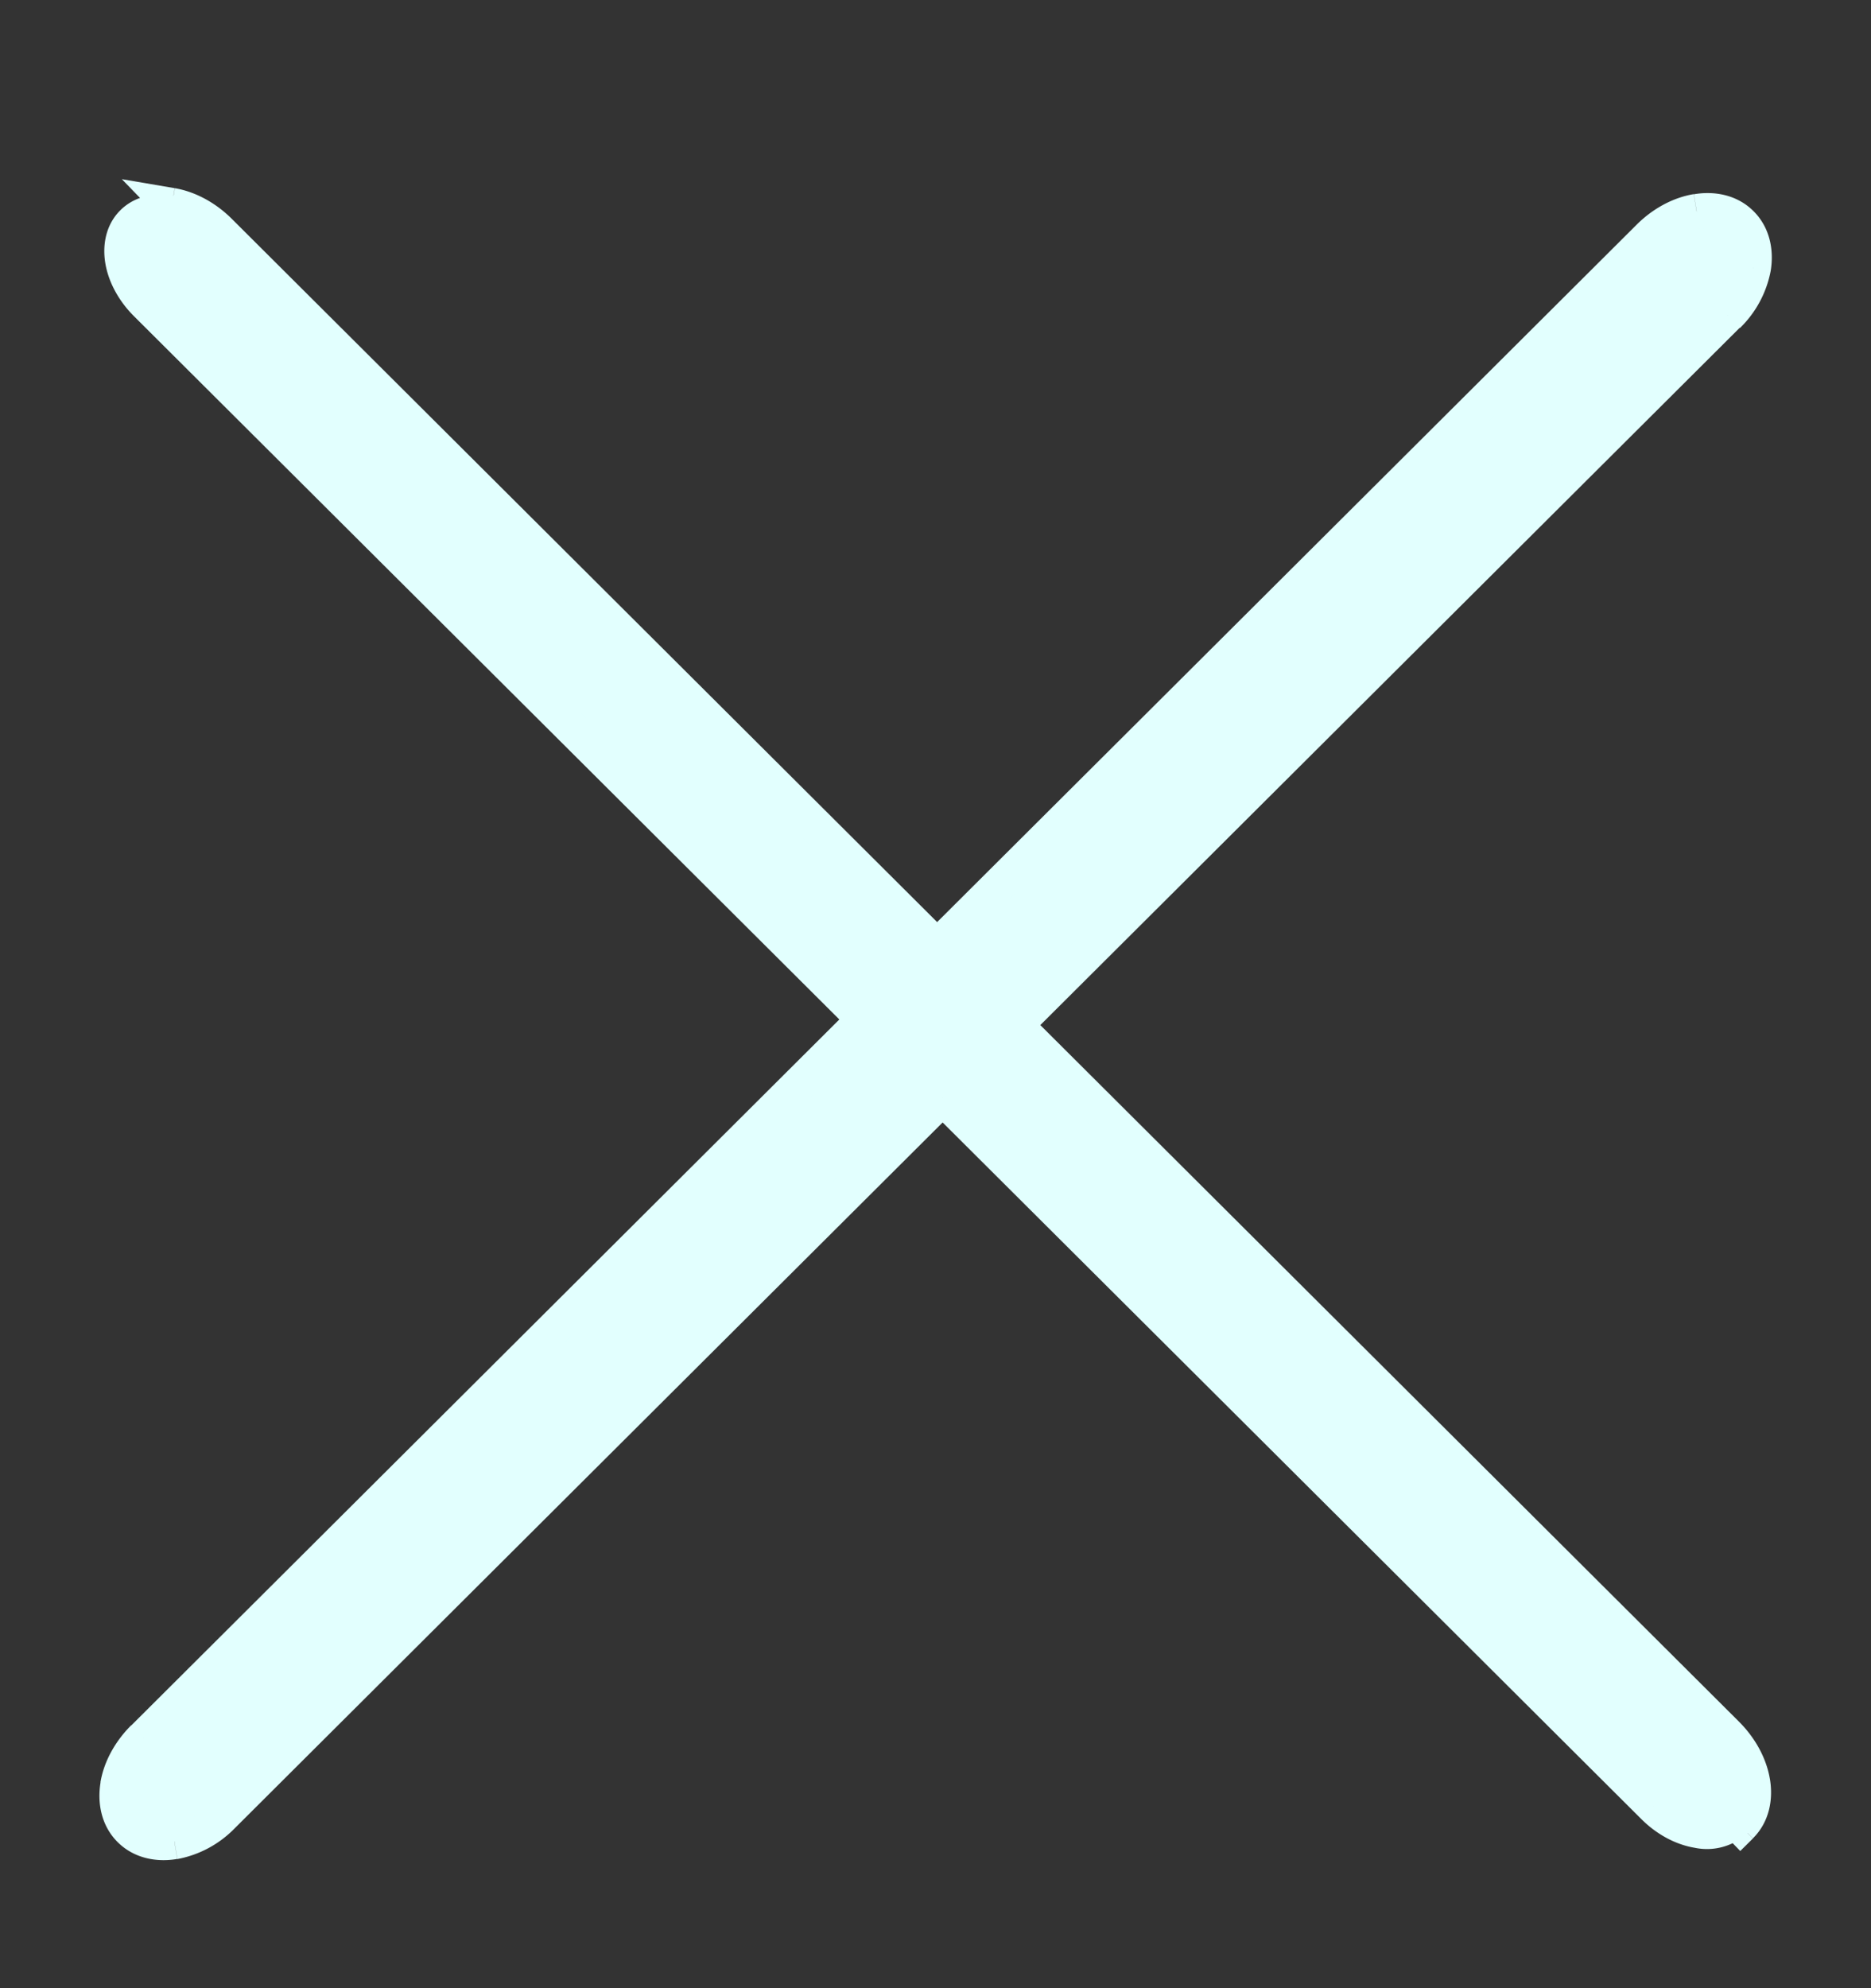
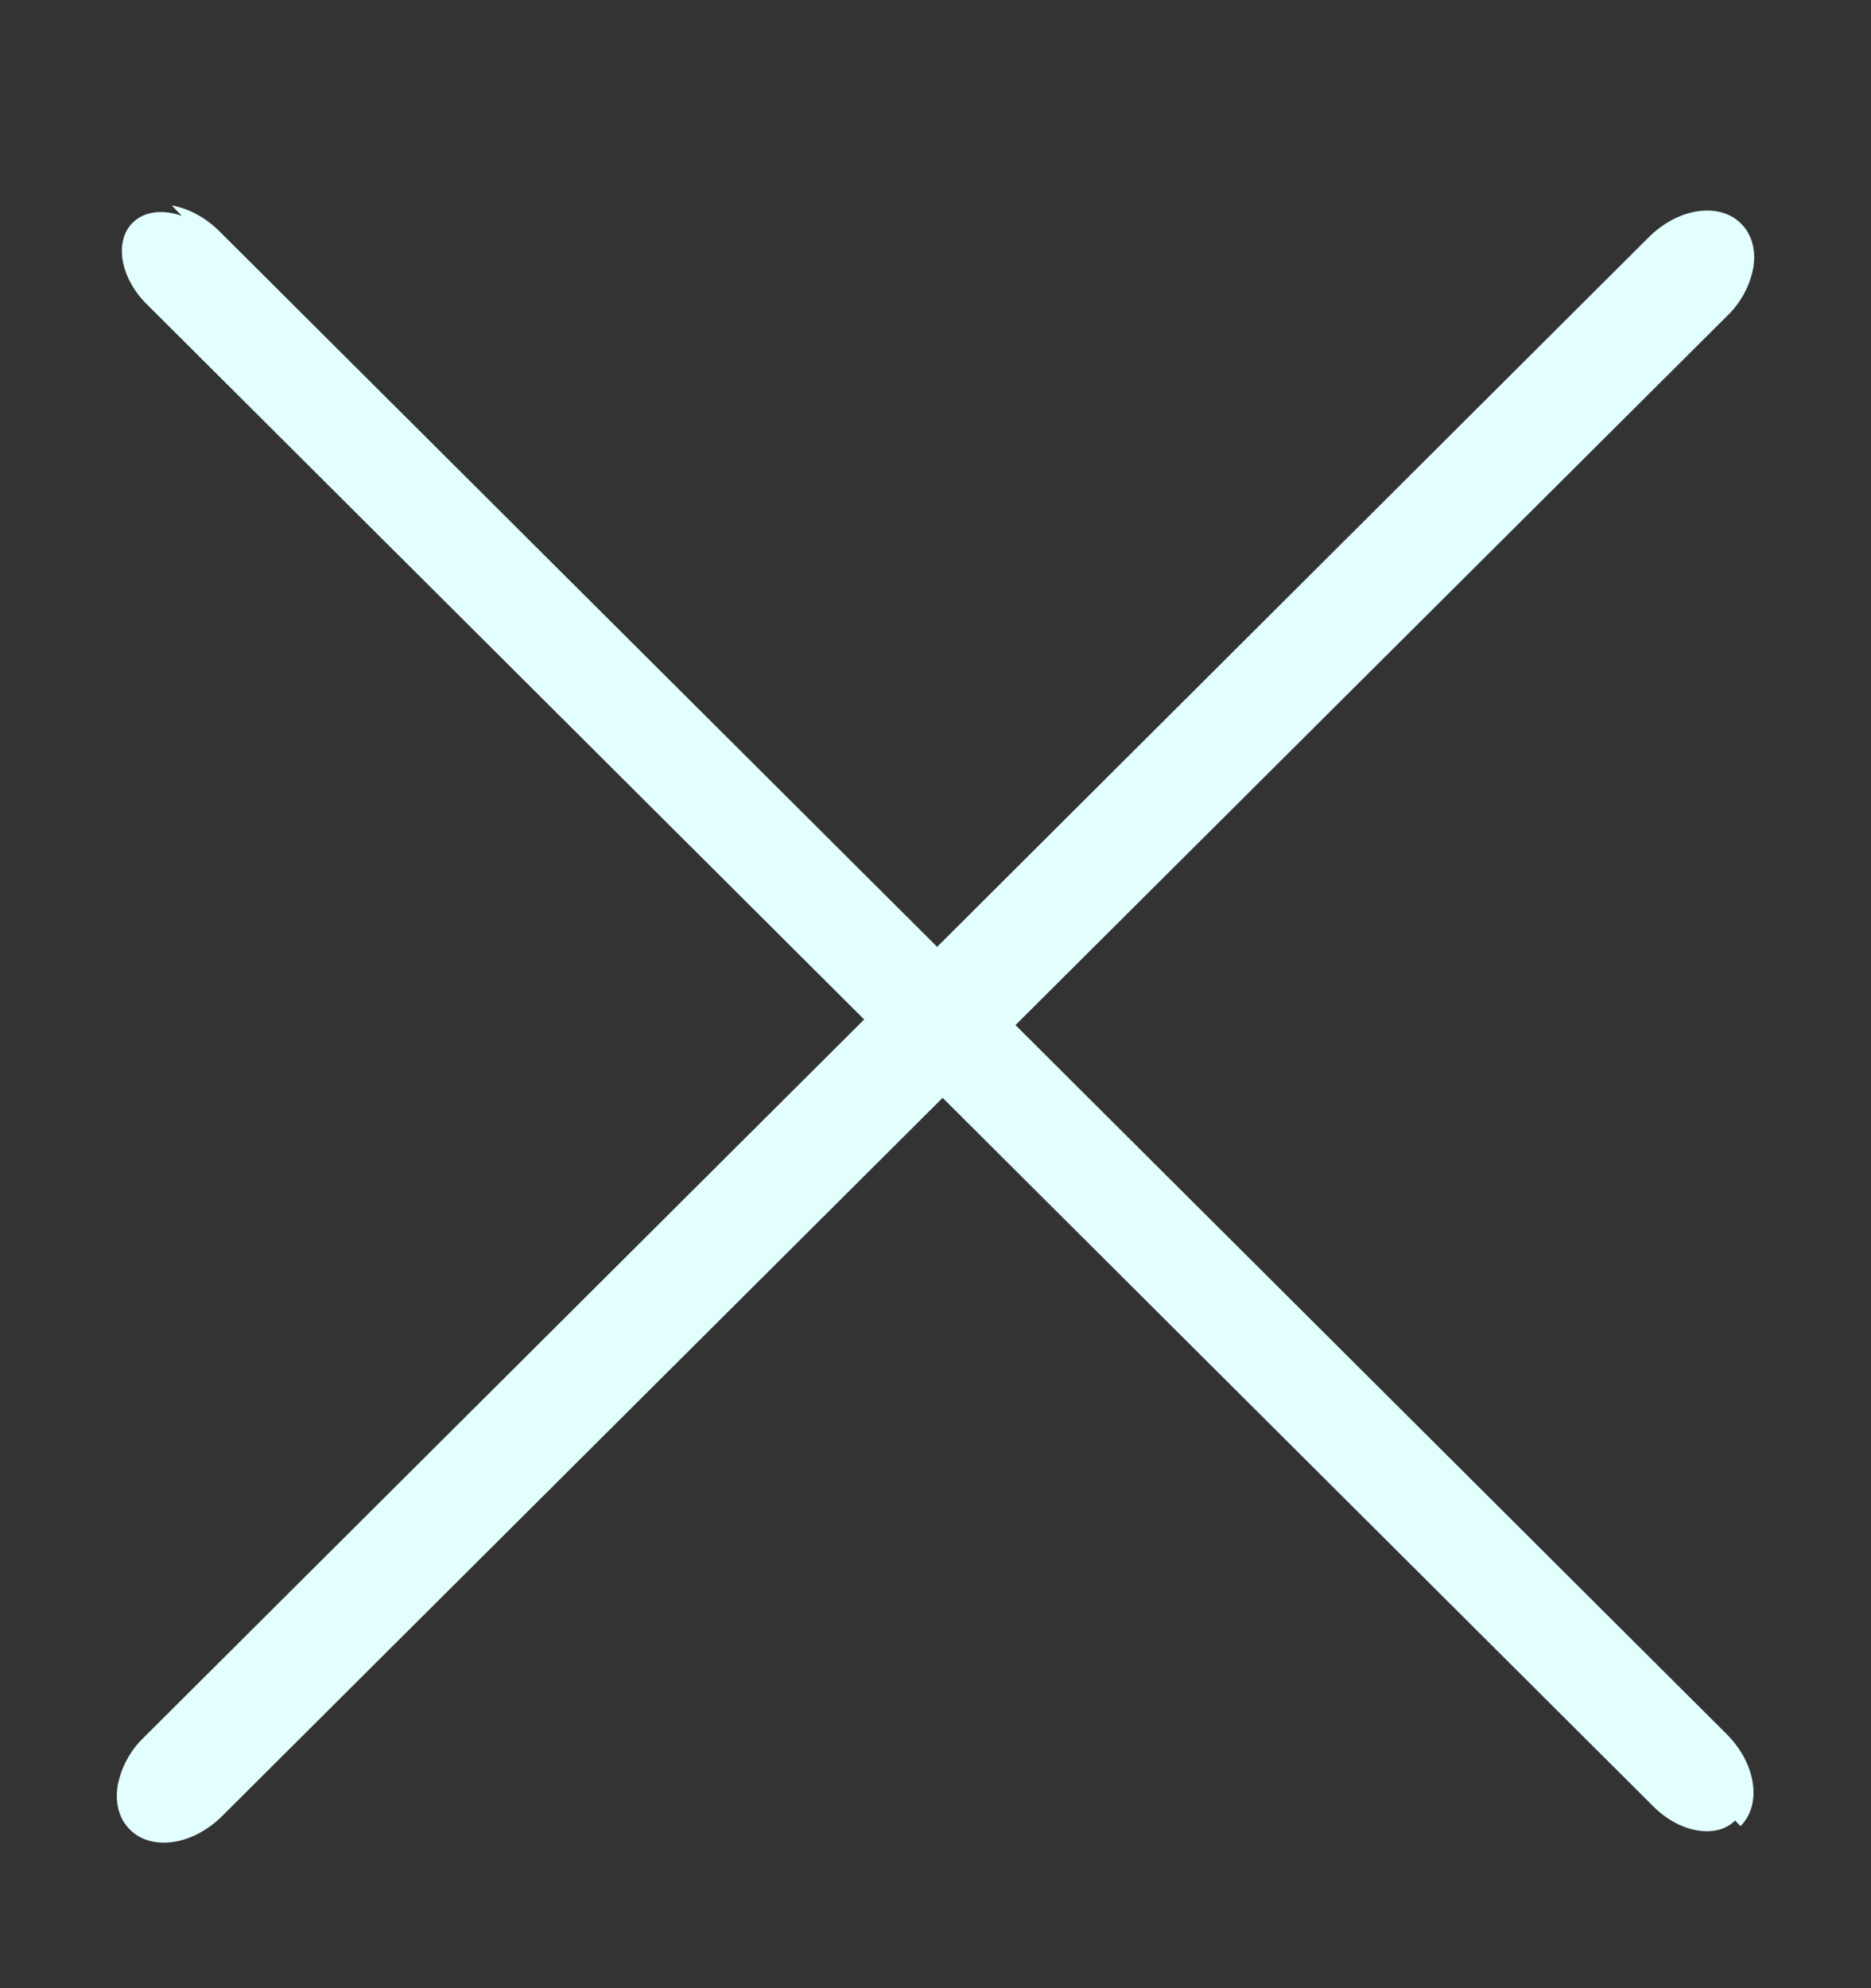
<svg xmlns="http://www.w3.org/2000/svg" width="16" height="17" fill="#e2fffe">
  <rect width="100%" height="100%" fill="#333333" stroke="none" />
  <path fill-rule="evenodd" d="M14.838 15.566c-.16.16-.472.106-.697-.118l-6.08-6.061L1.9 15.528c-.121.12-.267.197-.408.22s-.282-.005-.381-.104-.128-.239-.104-.38a.77.77 0 0 1 .221-.406L7.39 8.717 1.253 2.599c-.225-.224-.278-.535-.119-.694.1-.1.26-.116.421-.059l-.086-.089c.141.024.287.101.408.221l6.137 6.118L14.1 2.028c.121-.12.267-.197.408-.22s.282.005.381.104.128.239.104.38a.77.77 0 0 1-.221.407L8.684 8.765l6.081 6.062c.121.121.198.266.222.407s-.004.281-.103.38l-.046-.047z" />
-   <path d="M14.838 15.566l-.106-.106h0l.106.106zm.001-.001l.108-.104-.106-.109-.108.108.106.106zm-.697-.118l.106-.106h0l-.106.106zm-6.08-6.061l.106-.106-.106-.106-.106.106.106.106zM1.9 15.528l-.106-.106h0l.106.106zm-.408.22l-.025-.148h0l.025.148zm-.381-.104l.106-.106h0l-.106.106zm-.104-.38l.148.025h0l-.148-.025zm.221-.406l.106.106h0l-.106-.106zM7.39 8.717l.106.106.107-.106-.107-.106-.106.106zM1.253 2.599l-.106.106h0l.106-.106zm-.119-.694l-.106-.106h0l.106.106zm.421-.059l-.05.141.158-.246-.108.104zm-.086-.089l.025-.148-.452-.077.319.329.108-.104zm.408.221l-.106.106h0l.106-.106zm6.137 6.118l-.106.106.106.106.106-.106-.106-.106zM14.1 2.028l-.106-.106h0l.106.106zm.408-.22l.025.148h0l-.025-.148zm.381.104l-.106.106h0l.106-.106zm.104.38l-.148-.025h0l.148.025zm-.221.407l-.106-.106.106.106zM8.684 8.765l-.106-.106-.107.106.107.106.106-.106zm6.081 6.062l-.106.106.106-.106zm.222.407l-.148.025h0l.148-.025zm-.103.38l-.108.104.106.109.108-.107-.106-.106zm-.046-.047l.106.106-.105-.107-.106-.106h0l.106.106zm-.696-.119l-.106.106c.132.132.294.218.454.245a.51.51 0 0 0 .455-.126l-.106-.106-.106-.106c-.036.036-.1.059-.192.043s-.199-.069-.292-.162l-.106.106zm-6.08-6.061l-.106.106 6.08 6.061.106-.106.106-.106-6.08-6.061-.106.106zM1.9 15.528l.106.106 6.161-6.142-.106-.106-.106-.106-6.161 6.142.106.106zm-.408.22l.025.148a.92.92 0 0 0 .489-.262l-.106-.106-.106-.106c-.101.101-.22.161-.326.178l.025.148zm-.381-.104l-.106.106c.142.142.337.175.511.145l-.025-.148-.025-.148c-.107.018-.195-.007-.25-.062l-.106.106zm-.104-.38L.86 15.24c-.029.174.004.369.146.511l.106-.106.106-.106c-.055-.055-.08-.142-.062-.249l-.148-.025zm.221-.406l-.106-.106c-.14.14-.234.313-.263.488l.148.025.148.025a.62.62 0 0 1 .179-.325l-.106-.106zM7.39 8.717l-.106-.106-6.161 6.142.106.106.106.106 6.161-6.142-.106-.106zM1.253 2.599l-.106.106 6.137 6.118.106-.106.106-.106-6.137-6.118-.106.106zm-.119-.694l-.106-.106c-.123.123-.154.295-.127.454s.114.321.246.452l.106-.106.106-.106a.56.56 0 0 1-.162-.291c-.016-.092.007-.155.043-.191l-.106-.106zm.421-.059l.05-.141c-.193-.069-.422-.061-.577.094l.106.106.106.106c.045-.045.136-.069.265-.024l.05-.141zm0 0l.108-.104-.086-.089-.108.104-.108.104.086.089.108-.104zm-.086-.089l-.025.148c.107.018.225.078.327.179l.106-.106.106-.106c-.14-.14-.314-.233-.488-.263l-.025.148zm.408.221l-.106.106 6.137 6.118.106-.106.106-.106-6.137-6.118-.106.106zm12.224.05l-.106-.106-6.087 6.068.106.106.106.106 6.087-6.068-.106-.106zm.408-.22l-.025-.148c-.175.029-.349.122-.489.262l.106.106.106.106c.101-.101.22-.161.327-.179l-.025-.148zm.381.104l.106-.106c-.142-.142-.337-.175-.511-.145l.025.148.025.148c.107-.018.195.007.25.062l.106-.106zm.104.38l.148.025c.029-.174-.004-.369-.146-.511l-.106.106-.106.106c.055.055.08.142.062.248l.148.025zm-.221.407l.106.106a.92.92 0 0 0 .263-.488l-.148-.025-.148-.025a.62.62 0 0 1-.179.325l.106.106zM8.684 8.765l.106.106 6.087-6.068-.106-.106-.106-.106-6.087 6.068.106.106zm0 0l-.106.106 6.081 6.062.106-.106.106-.106L8.79 8.659l-.106.106zm6.081 6.062l-.106.106c.102.101.162.22.18.326l.148-.025.148-.025c-.03-.175-.124-.348-.264-.488l-.106.106zm.222.407l-.148.025c.018.107-.006.193-.061.248l.106.106.106.106c.143-.142.175-.337.145-.511l-.148.025zm-.103.38l.108-.104-.046-.047-.108.104-.108.104.046.047.108-.104z" />
</svg>